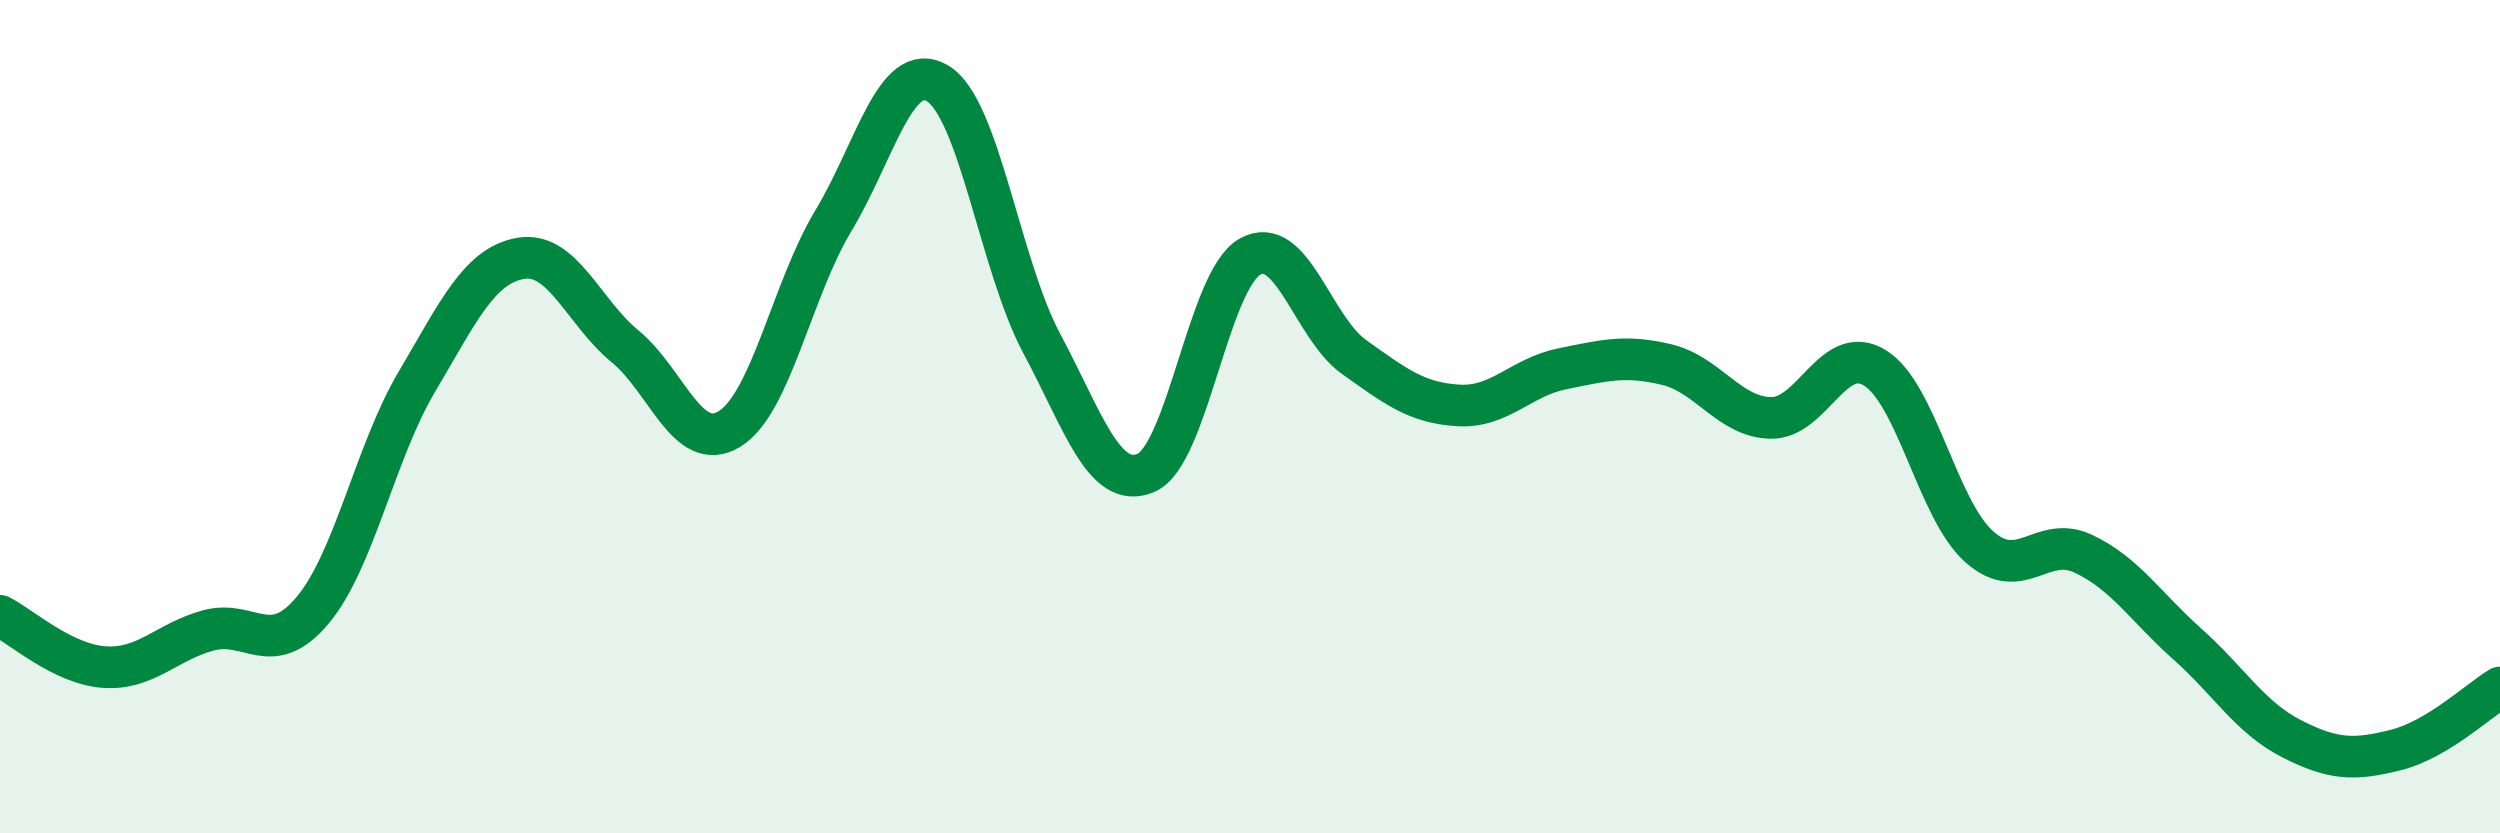
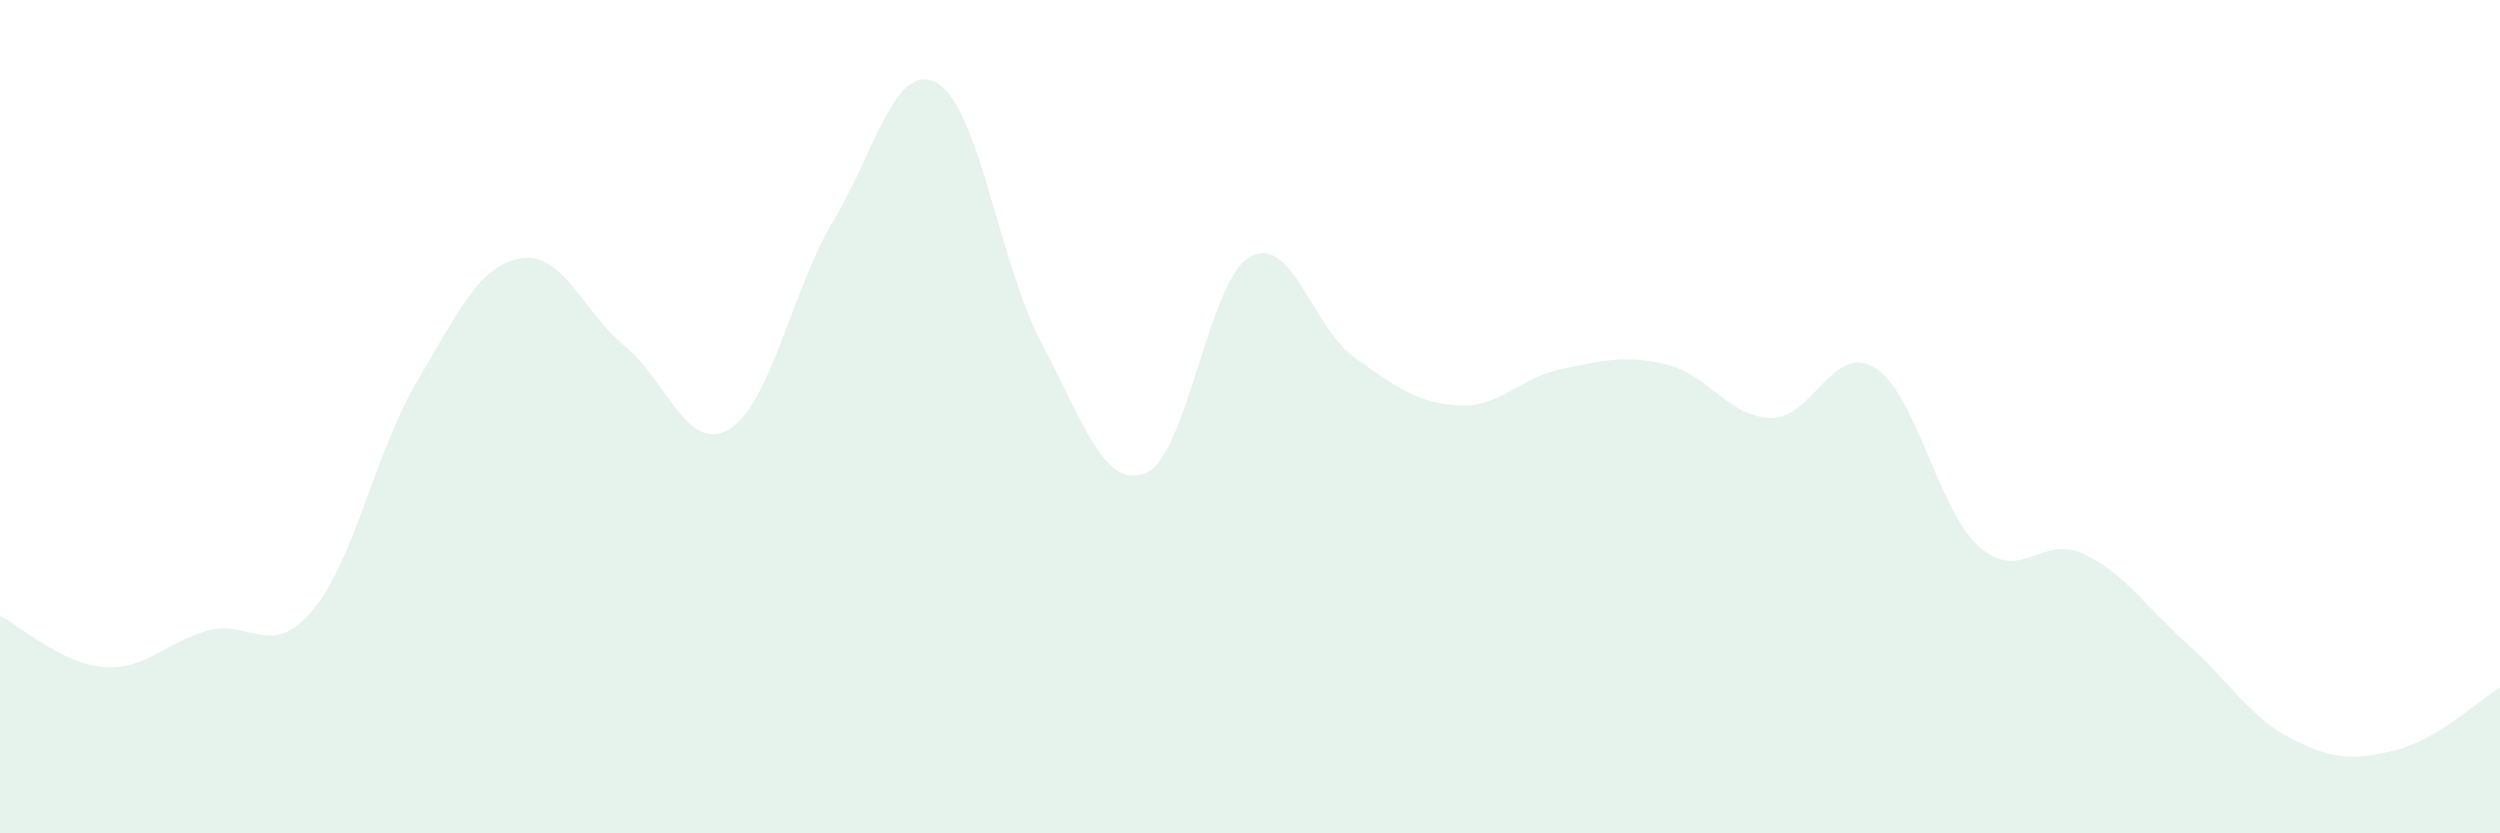
<svg xmlns="http://www.w3.org/2000/svg" width="60" height="20" viewBox="0 0 60 20">
  <path d="M 0,14.78 C 0.5,15.03 1.5,15.94 2.5,16.01 C 3.5,16.08 4,15.4 5,15.13 C 6,14.86 6.5,15.84 7.5,14.65 C 8.5,13.46 9,10.86 10,9.17 C 11,7.48 11.5,6.37 12.5,6.2 C 13.5,6.03 14,7.49 15,8.31 C 16,9.13 16.5,10.9 17.5,10.3 C 18.5,9.7 19,6.96 20,5.3 C 21,3.64 21.5,1.41 22.5,2 C 23.5,2.59 24,6.37 25,8.24 C 26,10.11 26.5,11.77 27.5,11.35 C 28.5,10.93 29,6.72 30,6.16 C 31,5.6 31.5,7.86 32.5,8.57 C 33.5,9.28 34,9.67 35,9.73 C 36,9.79 36.5,9.05 37.5,8.85 C 38.5,8.65 39,8.51 40,8.75 C 41,8.99 41.5,10.01 42.5,10.03 C 43.5,10.05 44,8.21 45,8.83 C 46,9.45 46.5,12.23 47.5,13.12 C 48.5,14.01 49,12.82 50,13.29 C 51,13.76 51.5,14.57 52.5,15.46 C 53.5,16.35 54,17.22 55,17.73 C 56,18.24 56.5,18.25 57.5,18 C 58.5,17.75 59.5,16.8 60,16.5L60 20L0 20Z" fill="#008740" opacity="0.1" stroke-linecap="round" stroke-linejoin="round" />
-   <path d="M 0,14.78 C 0.5,15.03 1.5,15.94 2.5,16.01 C 3.5,16.08 4,15.4 5,15.13 C 6,14.86 6.5,15.84 7.5,14.65 C 8.5,13.46 9,10.86 10,9.17 C 11,7.48 11.5,6.37 12.5,6.2 C 13.5,6.03 14,7.49 15,8.31 C 16,9.13 16.5,10.9 17.5,10.3 C 18.5,9.7 19,6.96 20,5.3 C 21,3.64 21.5,1.41 22.5,2 C 23.5,2.59 24,6.37 25,8.24 C 26,10.11 26.5,11.77 27.5,11.35 C 28.5,10.93 29,6.72 30,6.16 C 31,5.6 31.5,7.86 32.5,8.57 C 33.5,9.28 34,9.67 35,9.73 C 36,9.79 36.5,9.05 37.5,8.85 C 38.5,8.65 39,8.51 40,8.75 C 41,8.99 41.5,10.01 42.5,10.03 C 43.5,10.05 44,8.21 45,8.83 C 46,9.45 46.5,12.23 47.5,13.12 C 48.5,14.01 49,12.82 50,13.29 C 51,13.76 51.5,14.57 52.5,15.46 C 53.5,16.35 54,17.22 55,17.73 C 56,18.24 56.5,18.25 57.5,18 C 58.5,17.75 59.5,16.8 60,16.5" stroke="#008740" stroke-width="1" fill="none" stroke-linecap="round" stroke-linejoin="round" />
</svg>